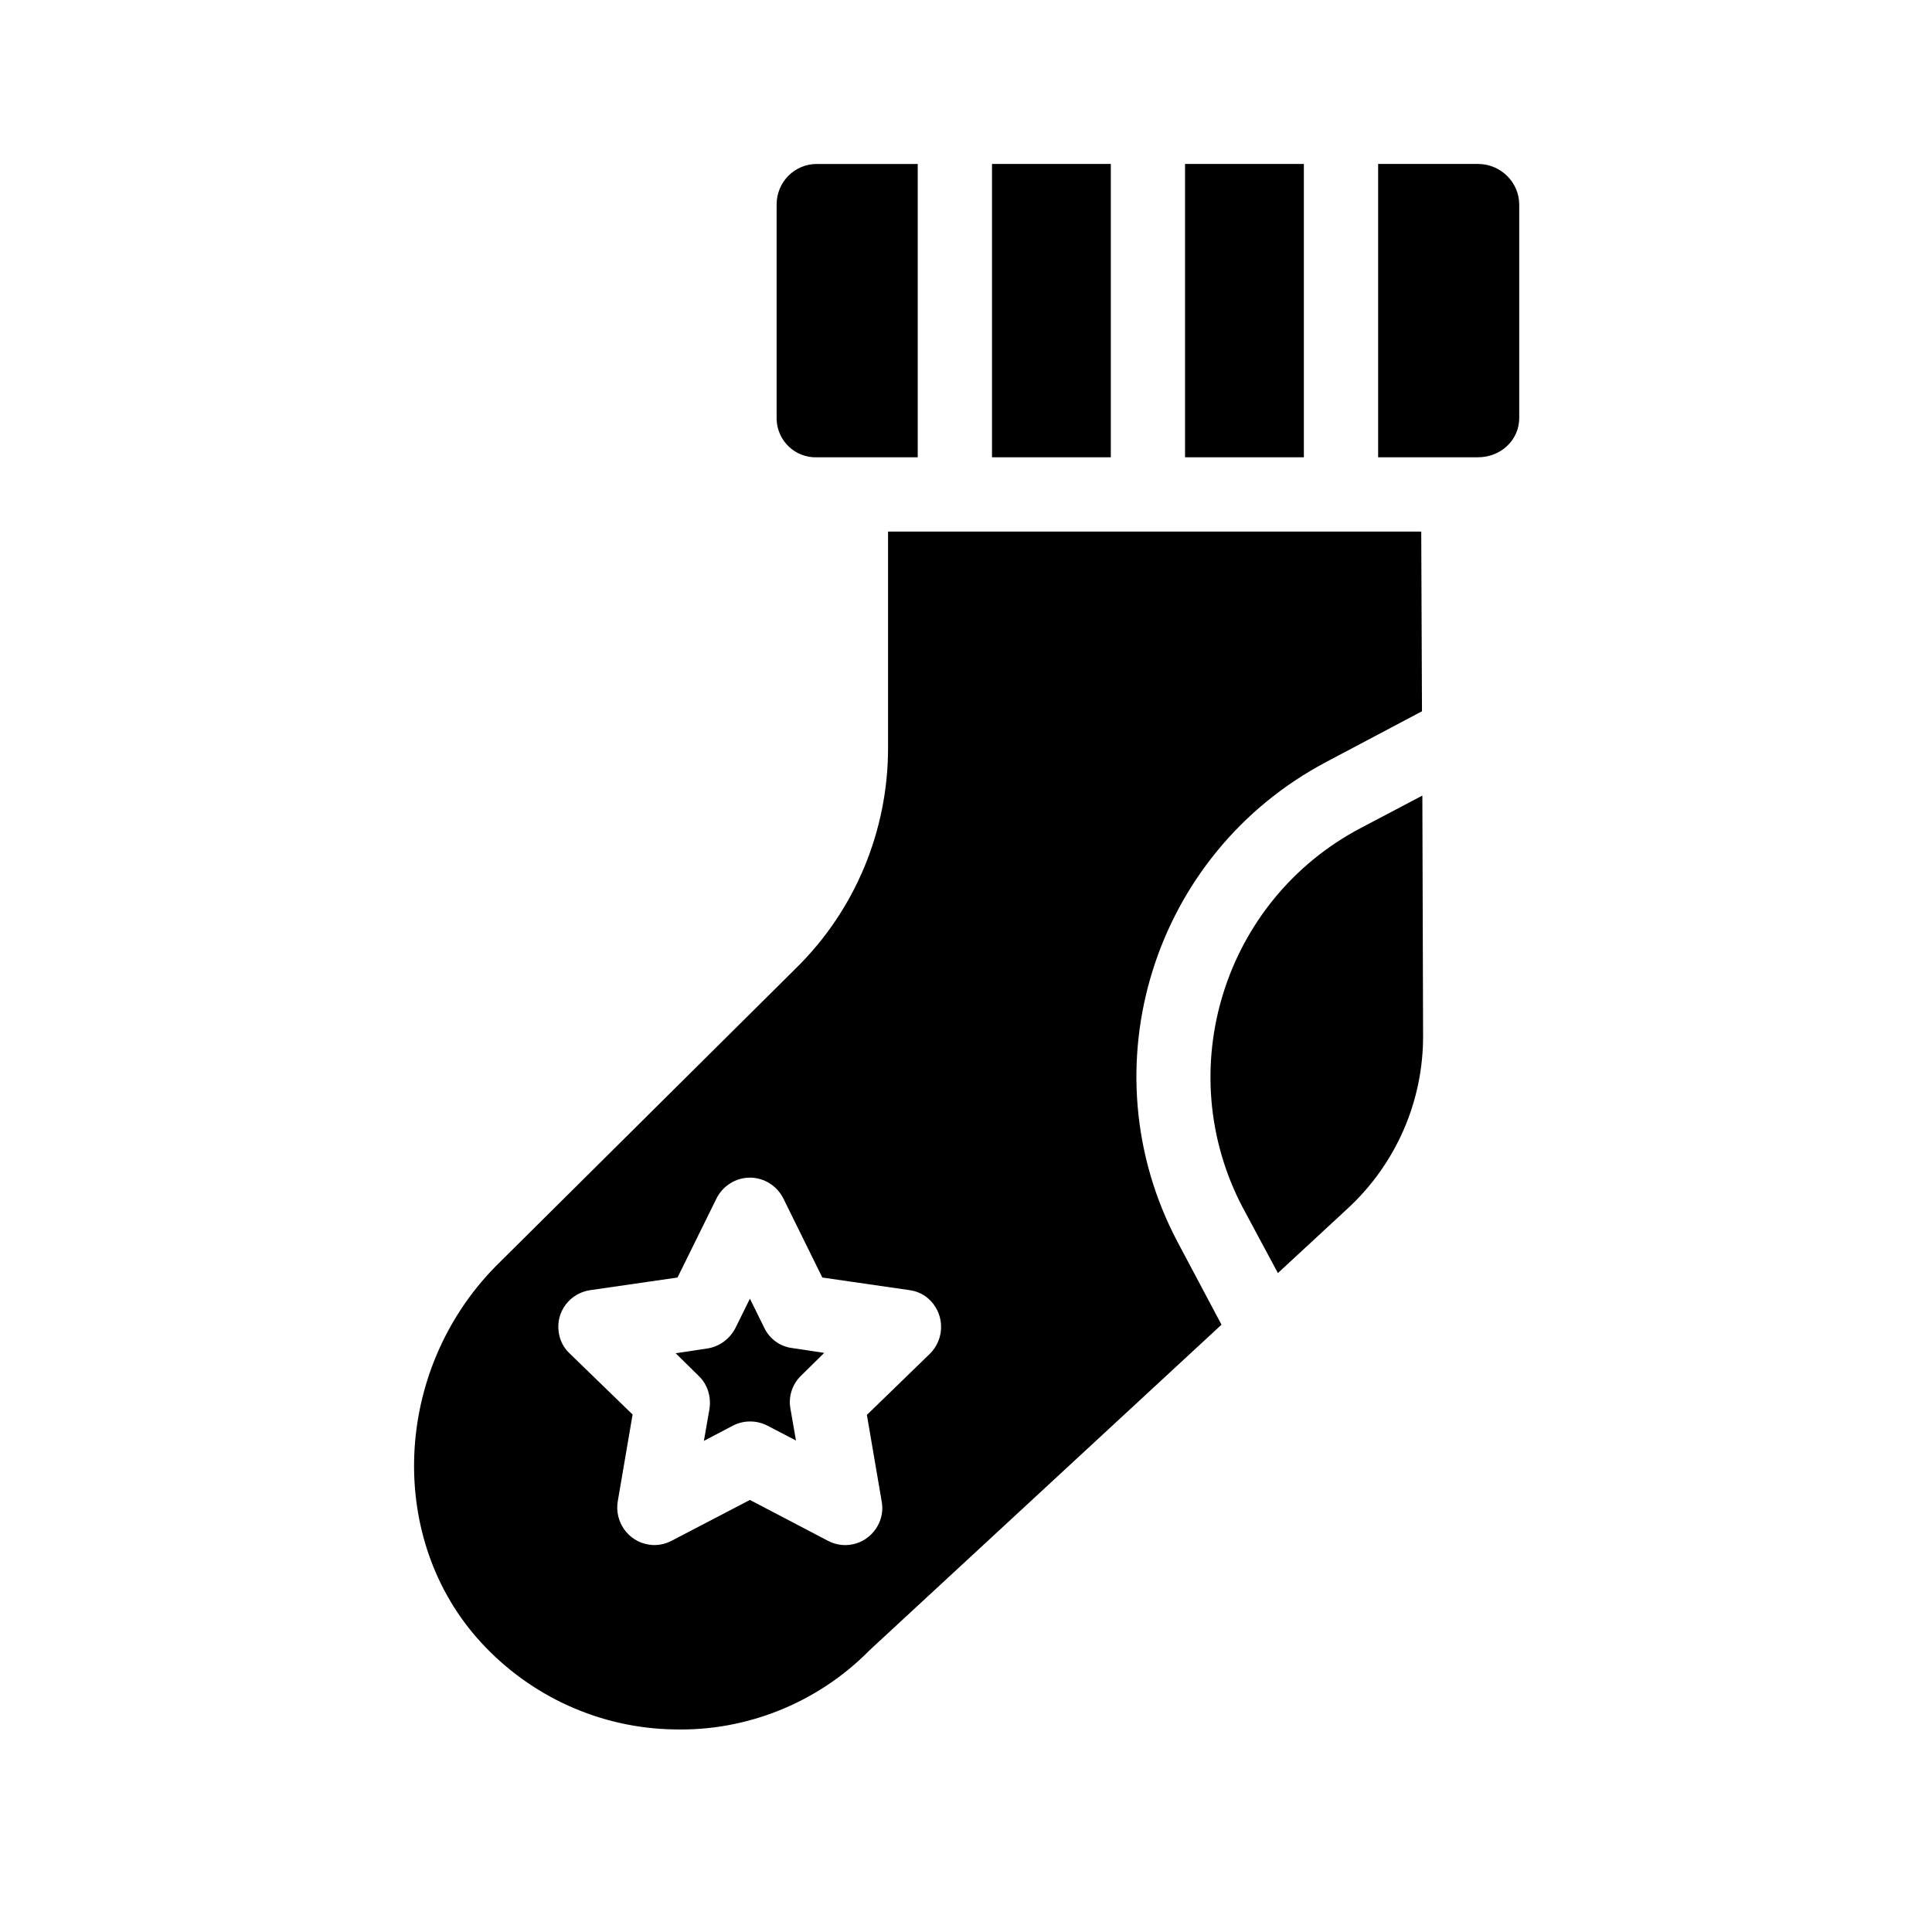
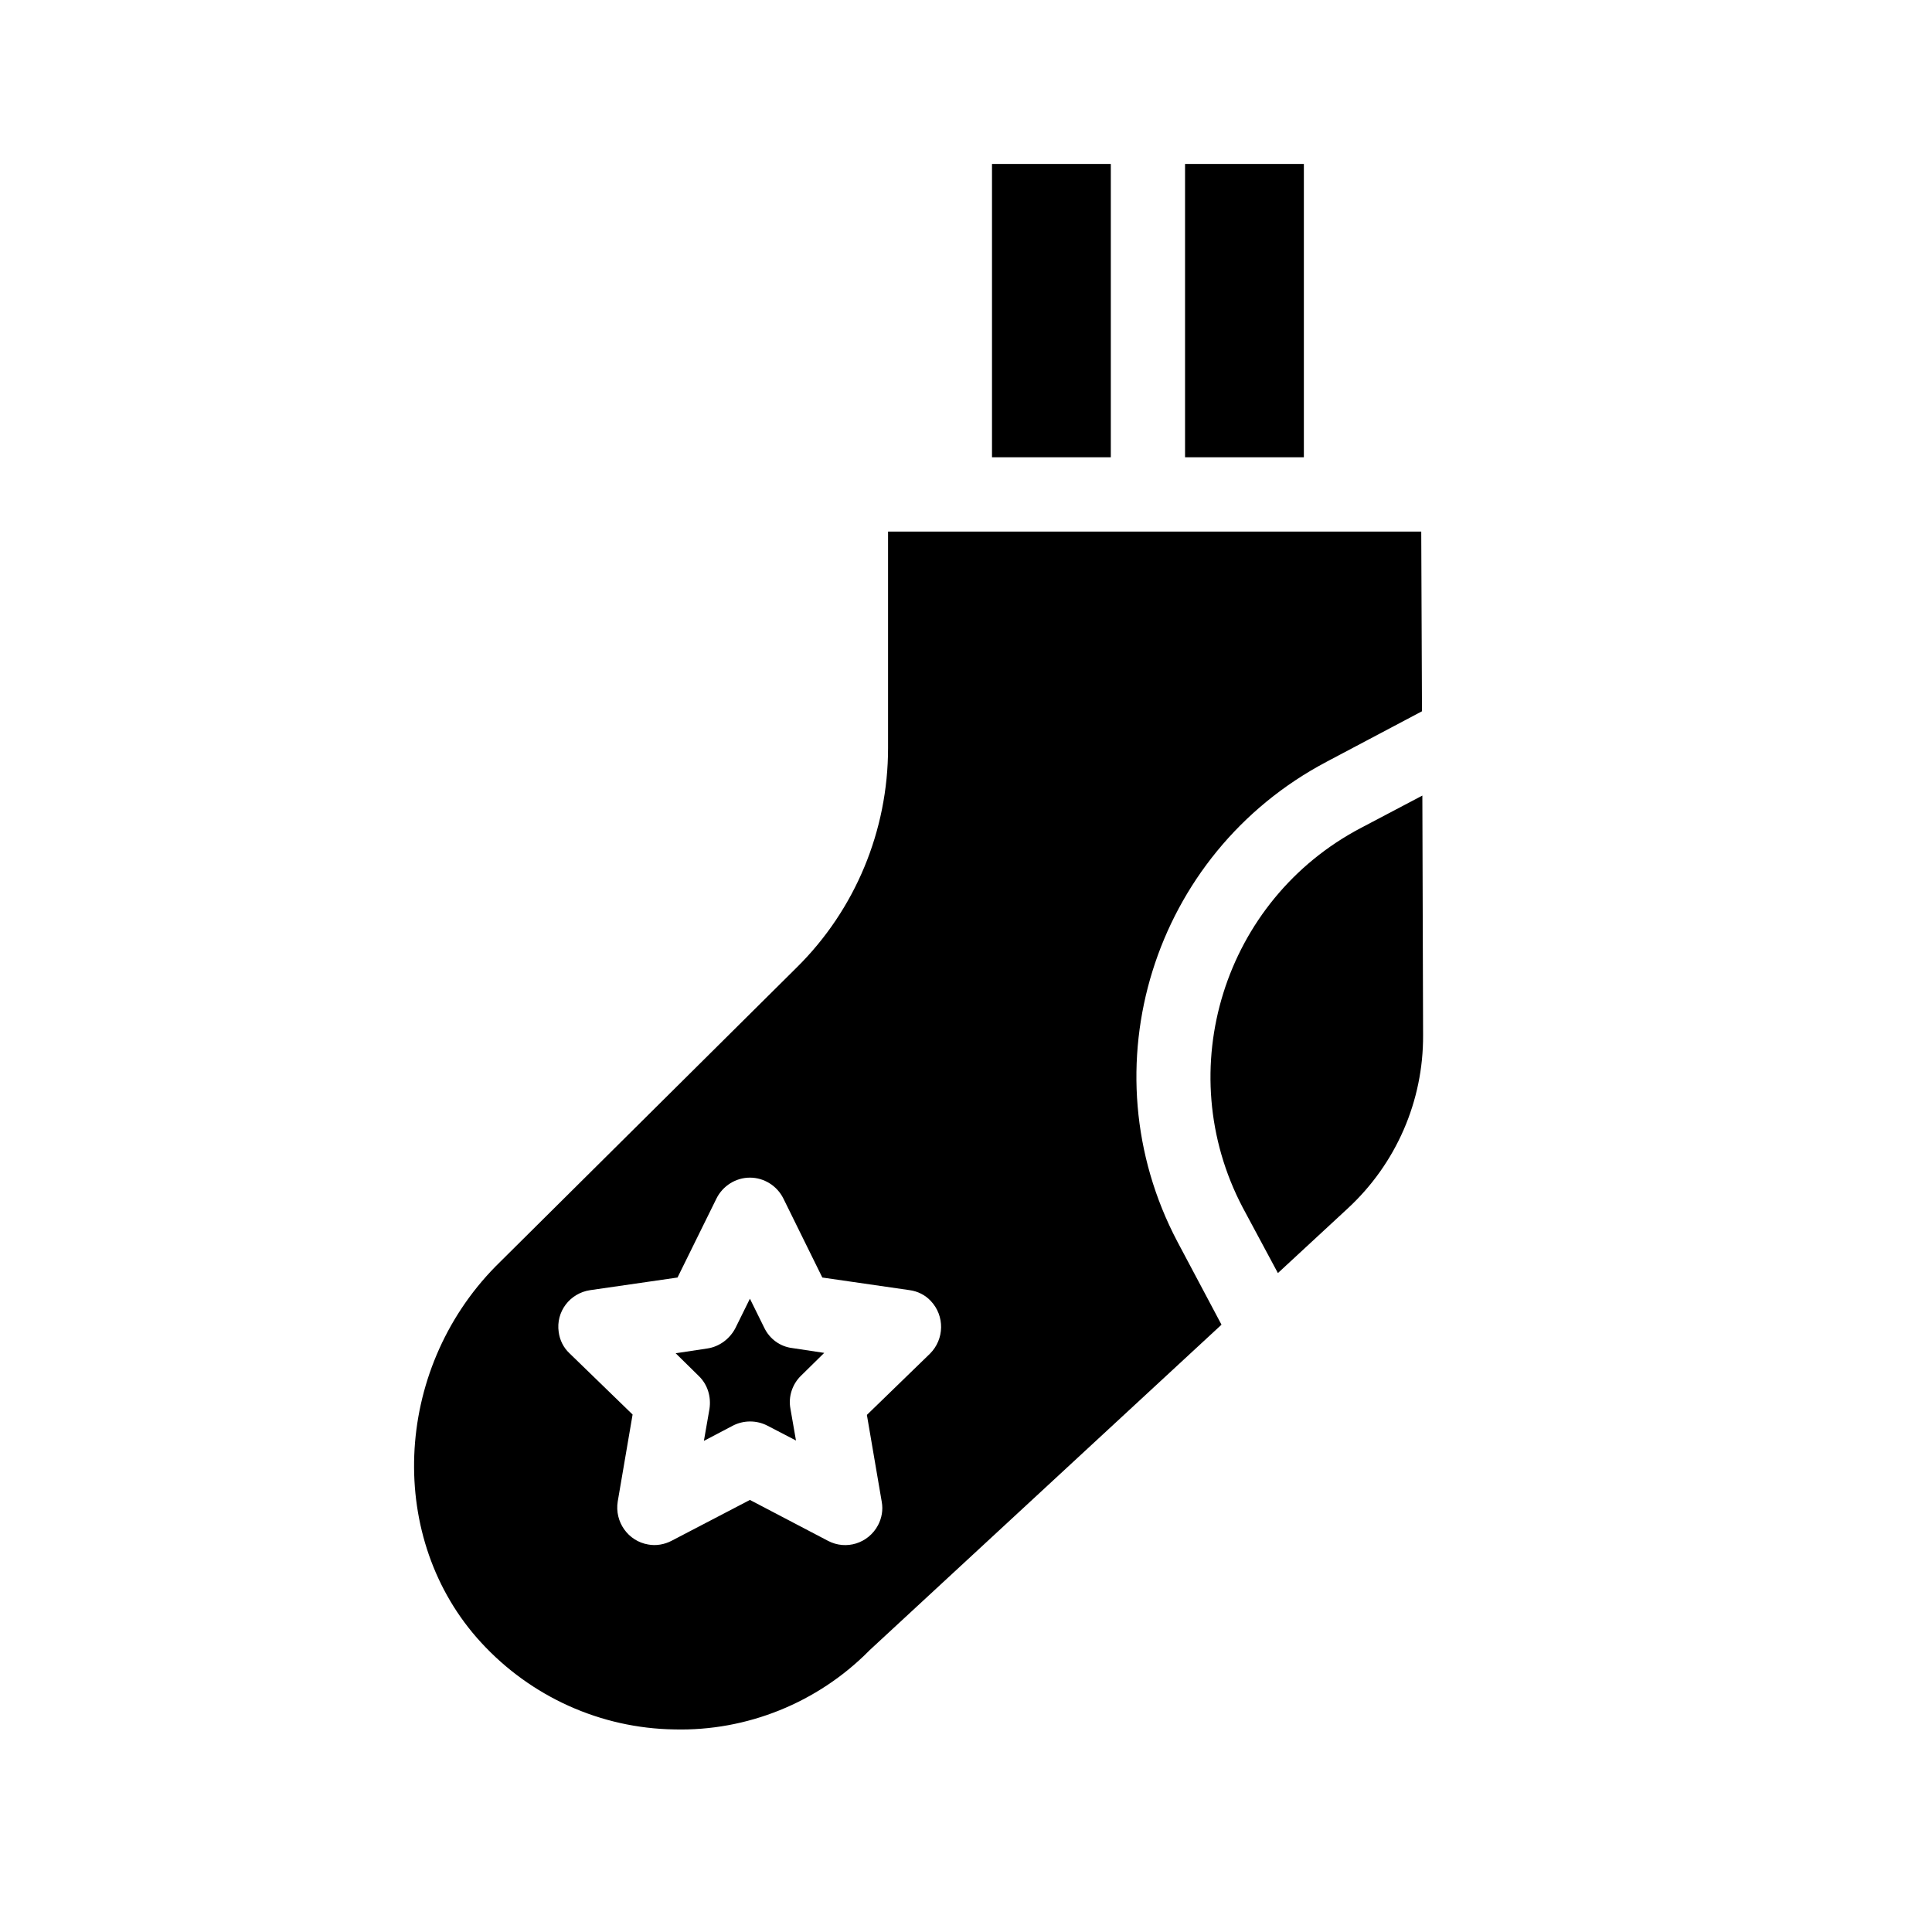
<svg xmlns="http://www.w3.org/2000/svg" fill="#000000" width="800px" height="800px" version="1.1" viewBox="144 144 512 512">
  <g>
    <path d="m346.57 495.94-3.836-7.773-3.836 7.773c-1.477 2.856-4.231 4.922-7.379 5.41l-8.461 1.277 6.102 6.004c2.363 2.262 3.344 5.512 2.856 8.758l-1.477 8.461 7.676-4.035c2.856-1.477 6.297-1.477 9.152 0l7.578 3.938-1.477-8.461c-0.59-3.148 0.492-6.496 2.856-8.758l6.102-6.004-8.461-1.277c-3.262-0.391-6.016-2.457-7.394-5.312z" />
-     <path d="m360.54 265.19h26.668v-77.738h-26.766c-5.902 0-10.629 4.82-10.629 10.727v56.68 0.297c0.199 5.703 4.922 10.23 10.727 10.035z" />
    <path d="m406.89 187.45h31.488v77.734h-31.488z" />
    <path d="m458.05 187.45h31.488v77.734h-31.488z" />
-     <path d="m535.69 187.45h-26.469v77.734h26.469c5.902 0 10.922-4.43 10.922-10.43v-56.676c-0.098-5.906-5.016-10.629-10.922-10.629z" />
    <path d="m495.55 345.88 25.289-13.383-0.195-47.625h-141.3v57.367c0 21.844-8.66 42.805-24.207 58.156l-79.801 79.211c-27.258 27.75-28.93 72.422-3.836 99.68 13.188 14.367 31.684 22.73 51.168 23.027 19.285 0.492 37.984-7.086 51.562-20.762 0.098-0.098 0.195-0.195 0.297-0.297l93.184-86.199-11.711-22.043c-24.211-45.953-6.5-102.83 39.555-127.13zm-105.09 156.85-16.727 16.234 3.938 23.027c0.395 2.164 0 4.328-0.984 6.199-2.559 4.82-8.461 6.691-13.285 4.133l-20.664-10.824-20.762 10.824c-1.871 0.984-4.133 1.379-6.199 0.984-5.312-0.887-8.953-6.004-8.07-11.414l3.938-23.027-16.727-16.234c-1.574-1.477-2.559-3.445-2.856-5.609-0.789-5.41 2.953-10.332 8.363-11.121l23.125-3.344 10.332-20.961c1.672-3.344 5.117-5.512 8.855-5.512s7.184 2.164 8.855 5.512l10.332 20.961 23.125 3.344c2.164 0.297 4.133 1.277 5.609 2.856 3.738 3.938 3.641 10.137-0.199 13.973z" />
    <path d="m504.7 363.39c-36.406 19.09-50.48 64.156-31.391 100.57l9.348 17.418 18.5-17.121c12.793-11.809 20.074-28.438 19.977-45.953l-0.195-63.469z" />
  </g>
</svg>